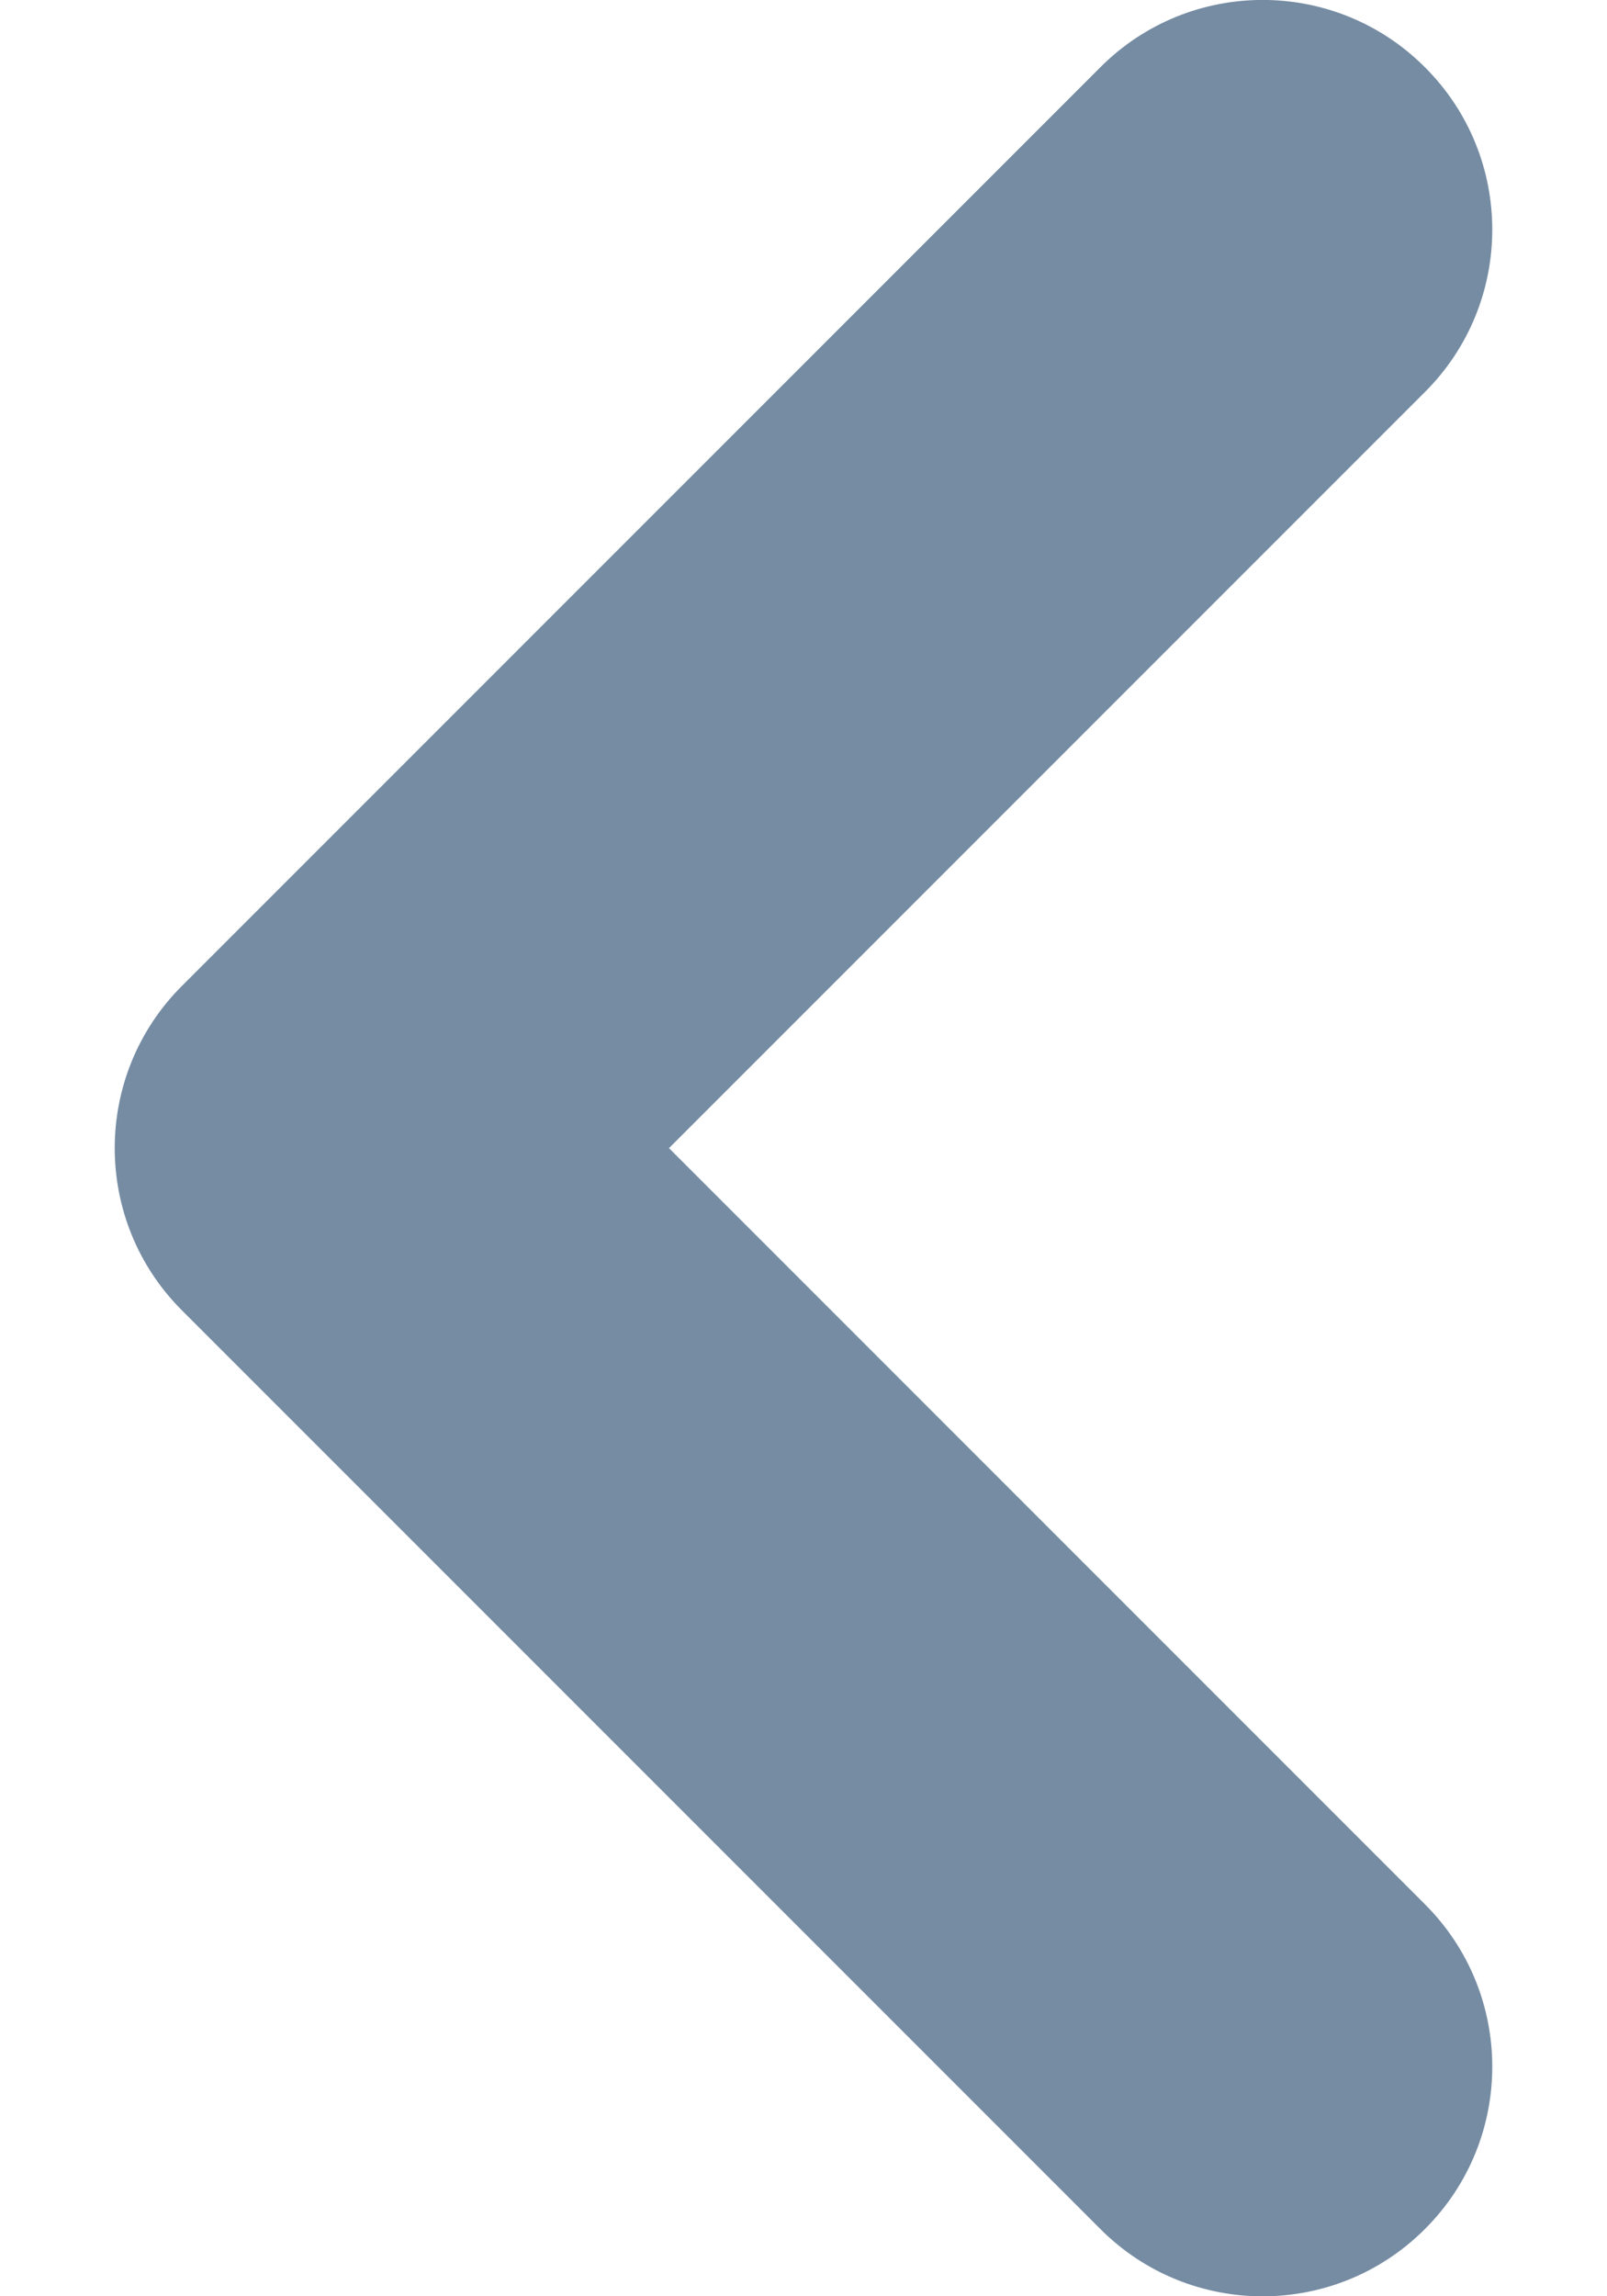
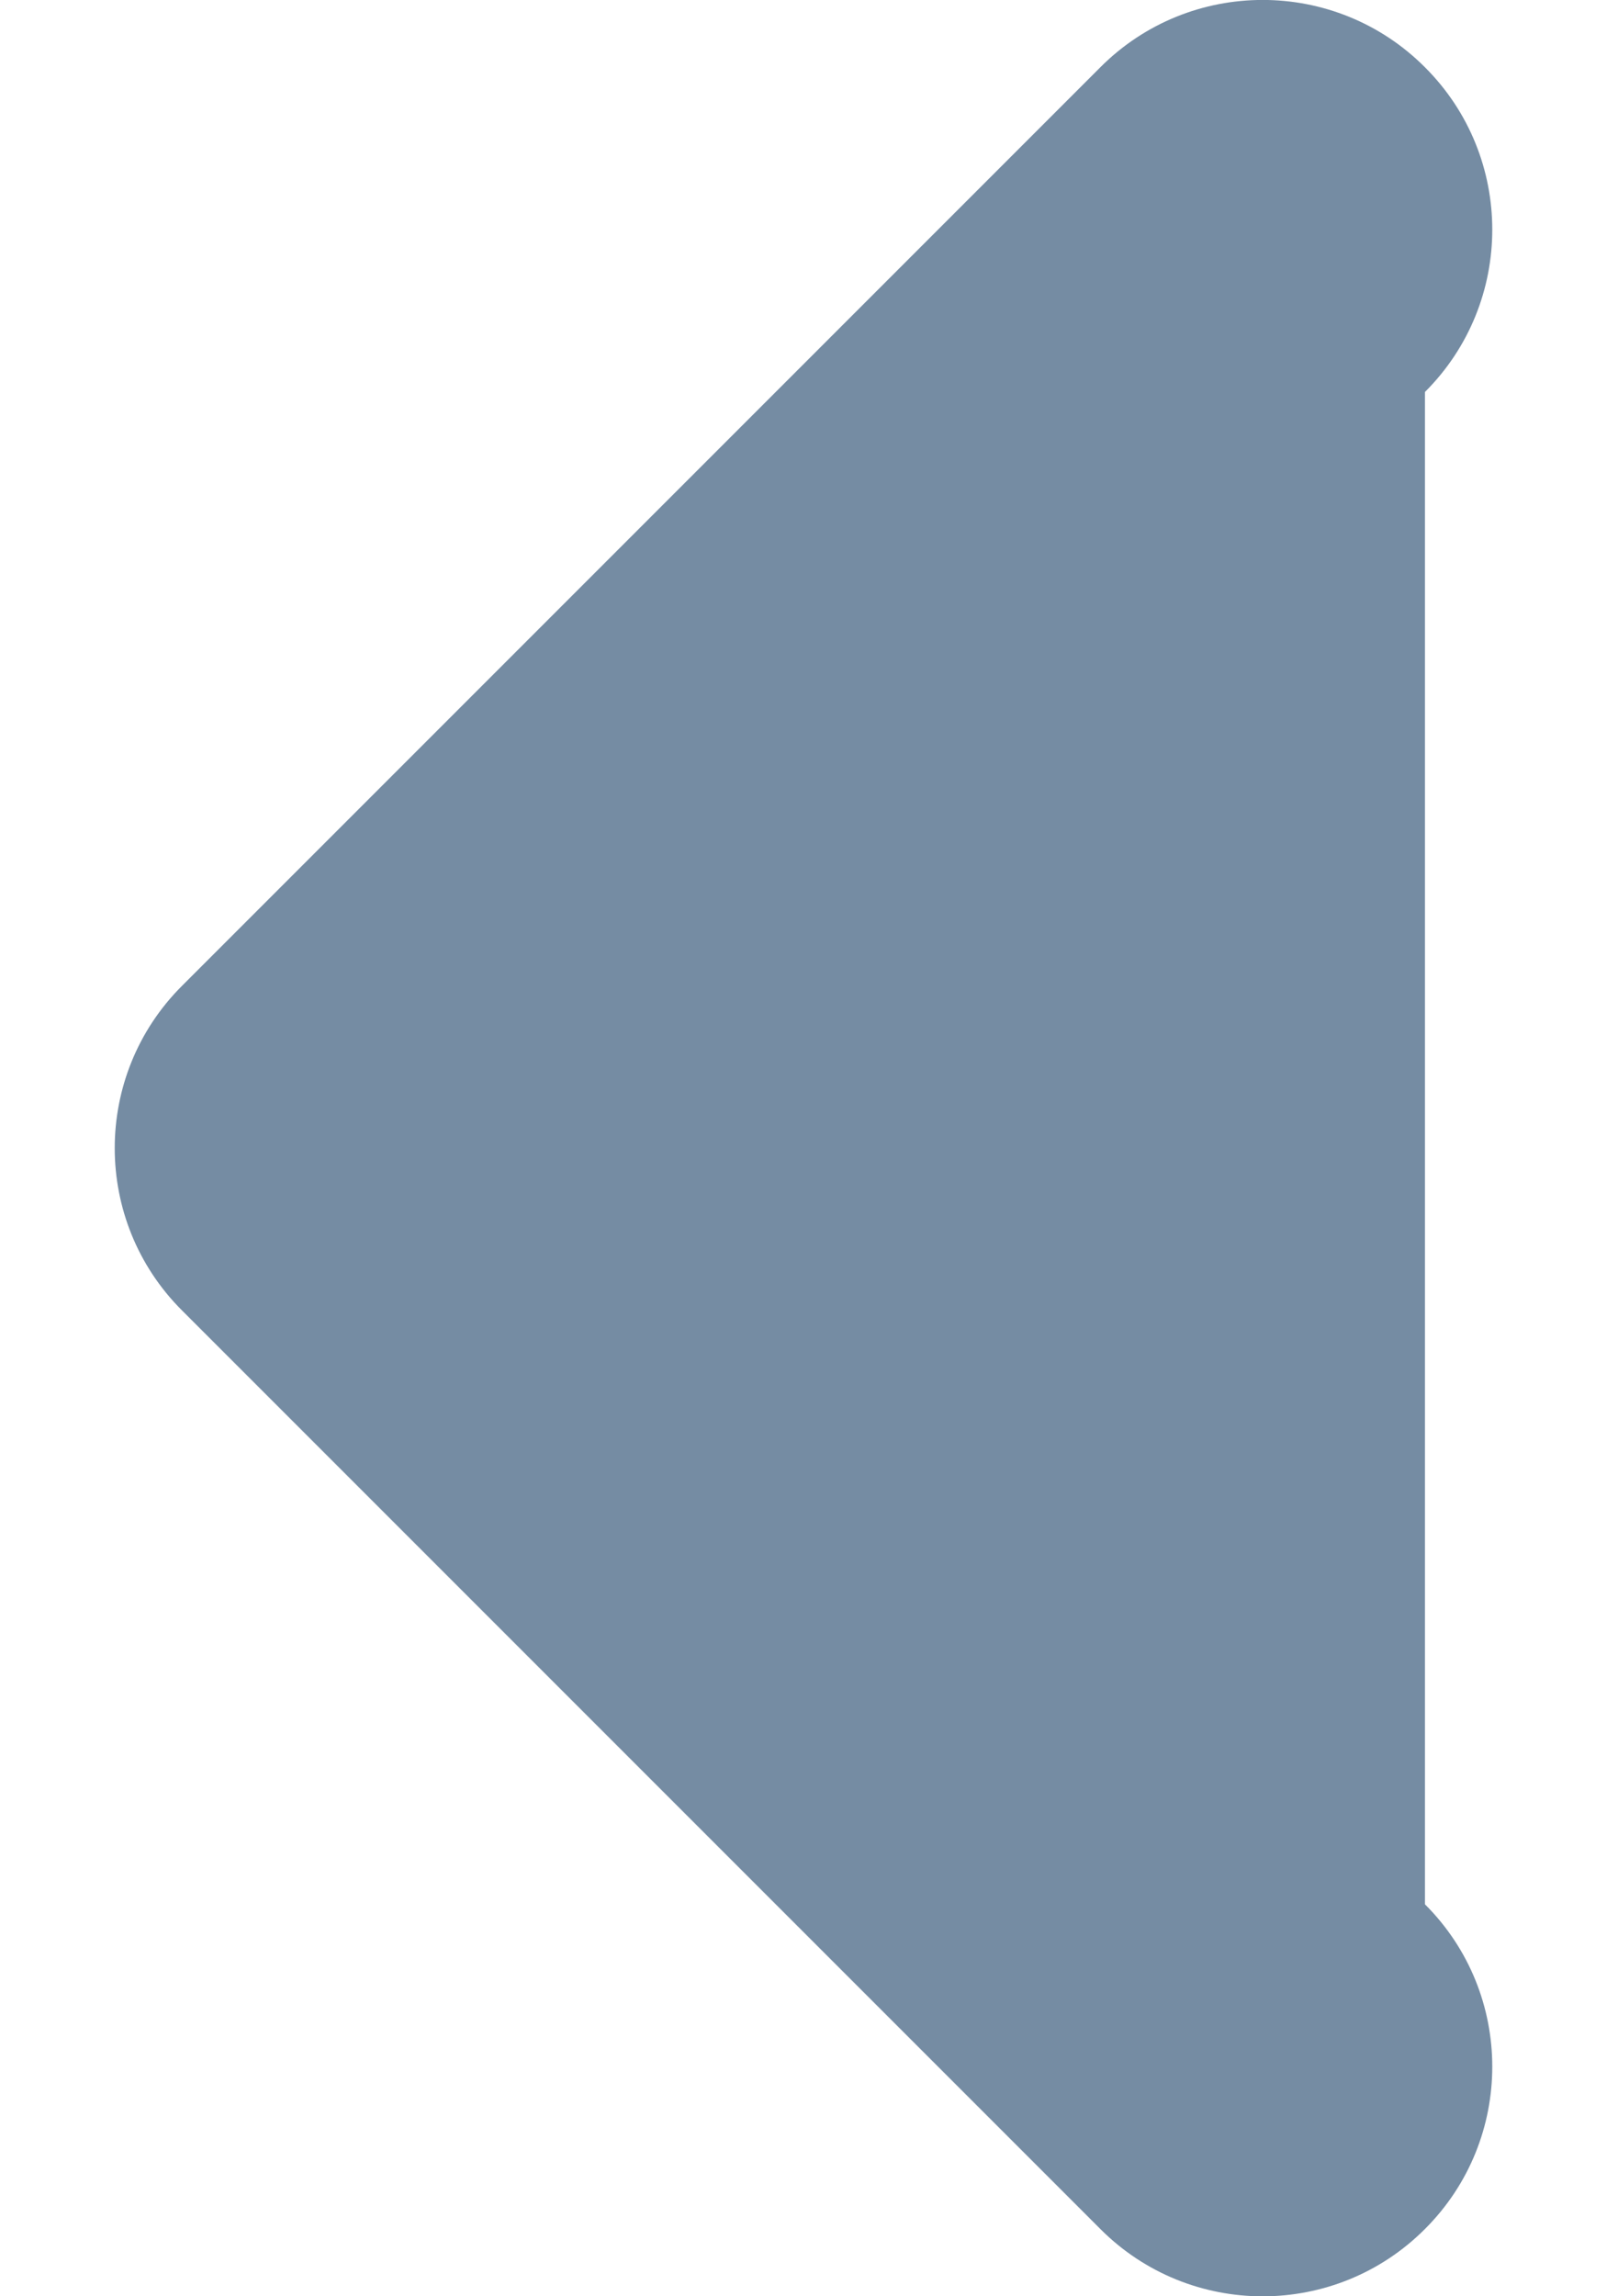
<svg xmlns="http://www.w3.org/2000/svg" id="meteor-icon-kit__regular-chevron-left-xs" viewBox="0 0 7 10" fill="none">
-   <path fill-rule="evenodd" clip-rule="evenodd" d="M6.207 8.293C6.598 8.683 6.598 9.317 6.207 9.707C5.817 10.098 5.183 10.098 4.793 9.707L0.793 5.707C0.402 5.317 0.402 4.683 0.793 4.293L4.793 0.293C5.183 -0.098 5.817 -0.098 6.207 0.293C6.598 0.683 6.598 1.317 6.207 1.707L2.914 5L6.207 8.293z" fill="#758CA3" />
+   <path fill-rule="evenodd" clip-rule="evenodd" d="M6.207 8.293C6.598 8.683 6.598 9.317 6.207 9.707C5.817 10.098 5.183 10.098 4.793 9.707L0.793 5.707C0.402 5.317 0.402 4.683 0.793 4.293L4.793 0.293C5.183 -0.098 5.817 -0.098 6.207 0.293C6.598 0.683 6.598 1.317 6.207 1.707L6.207 8.293z" fill="#758CA3" />
</svg>